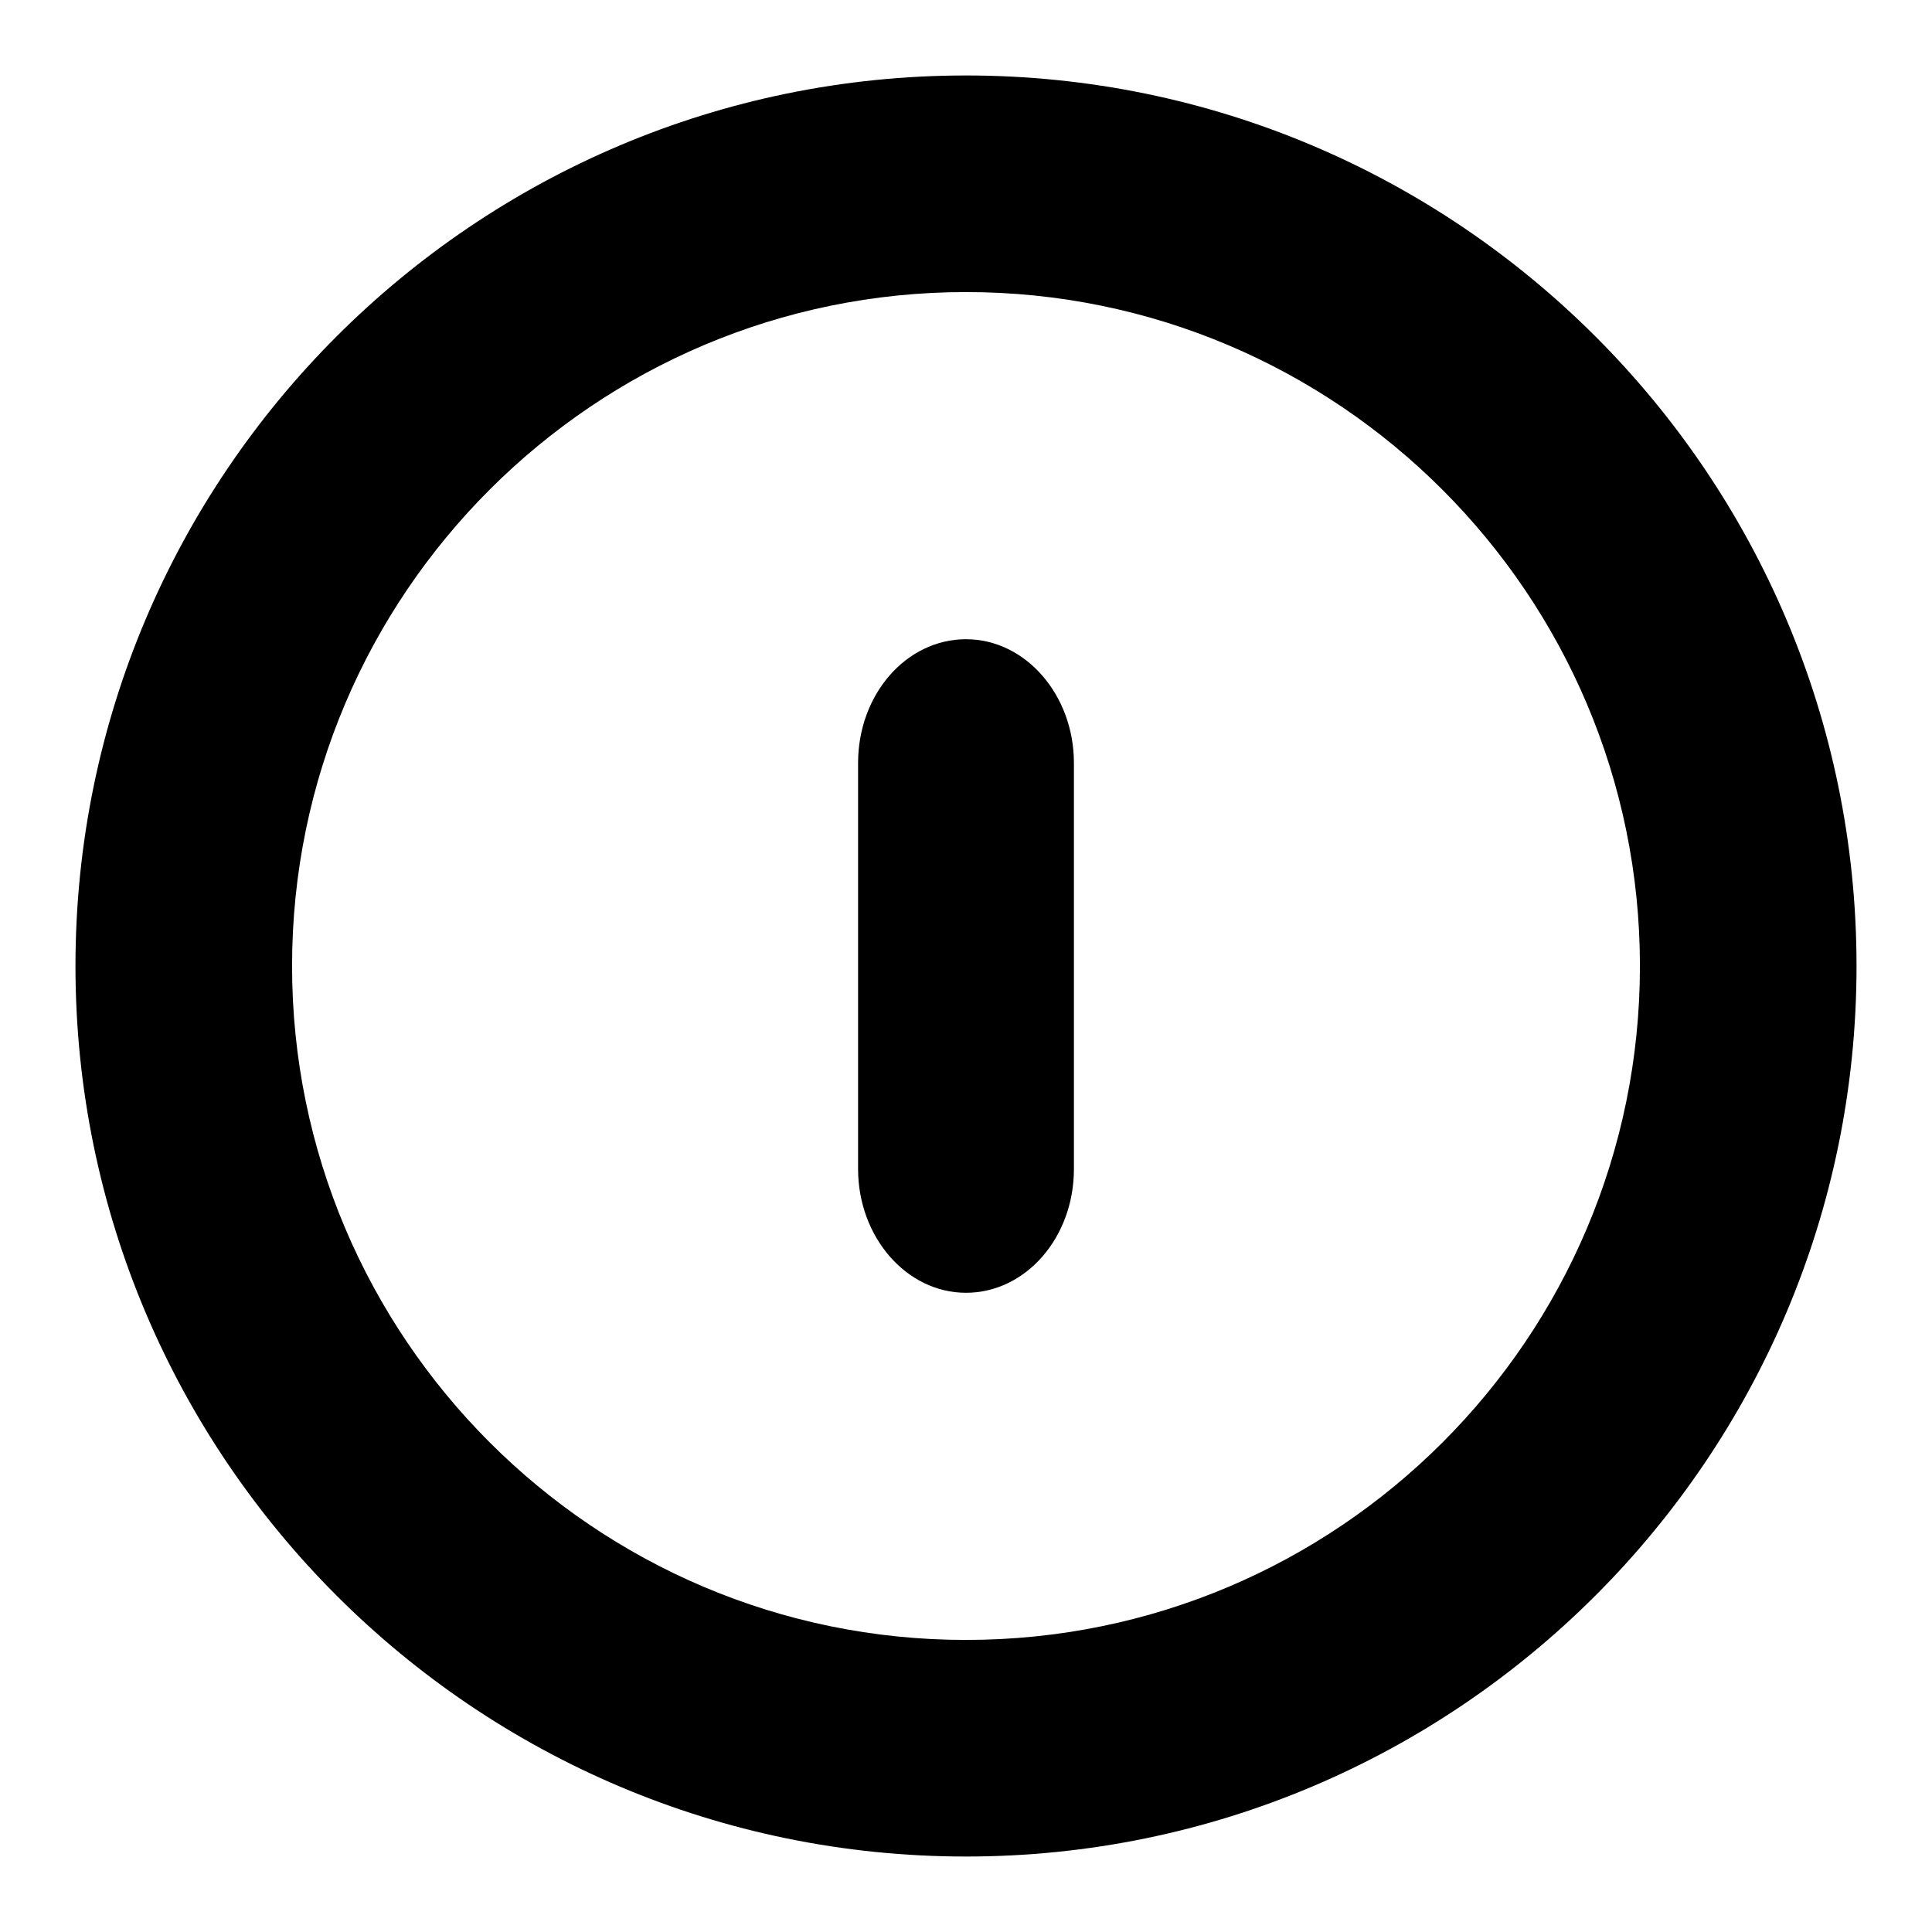
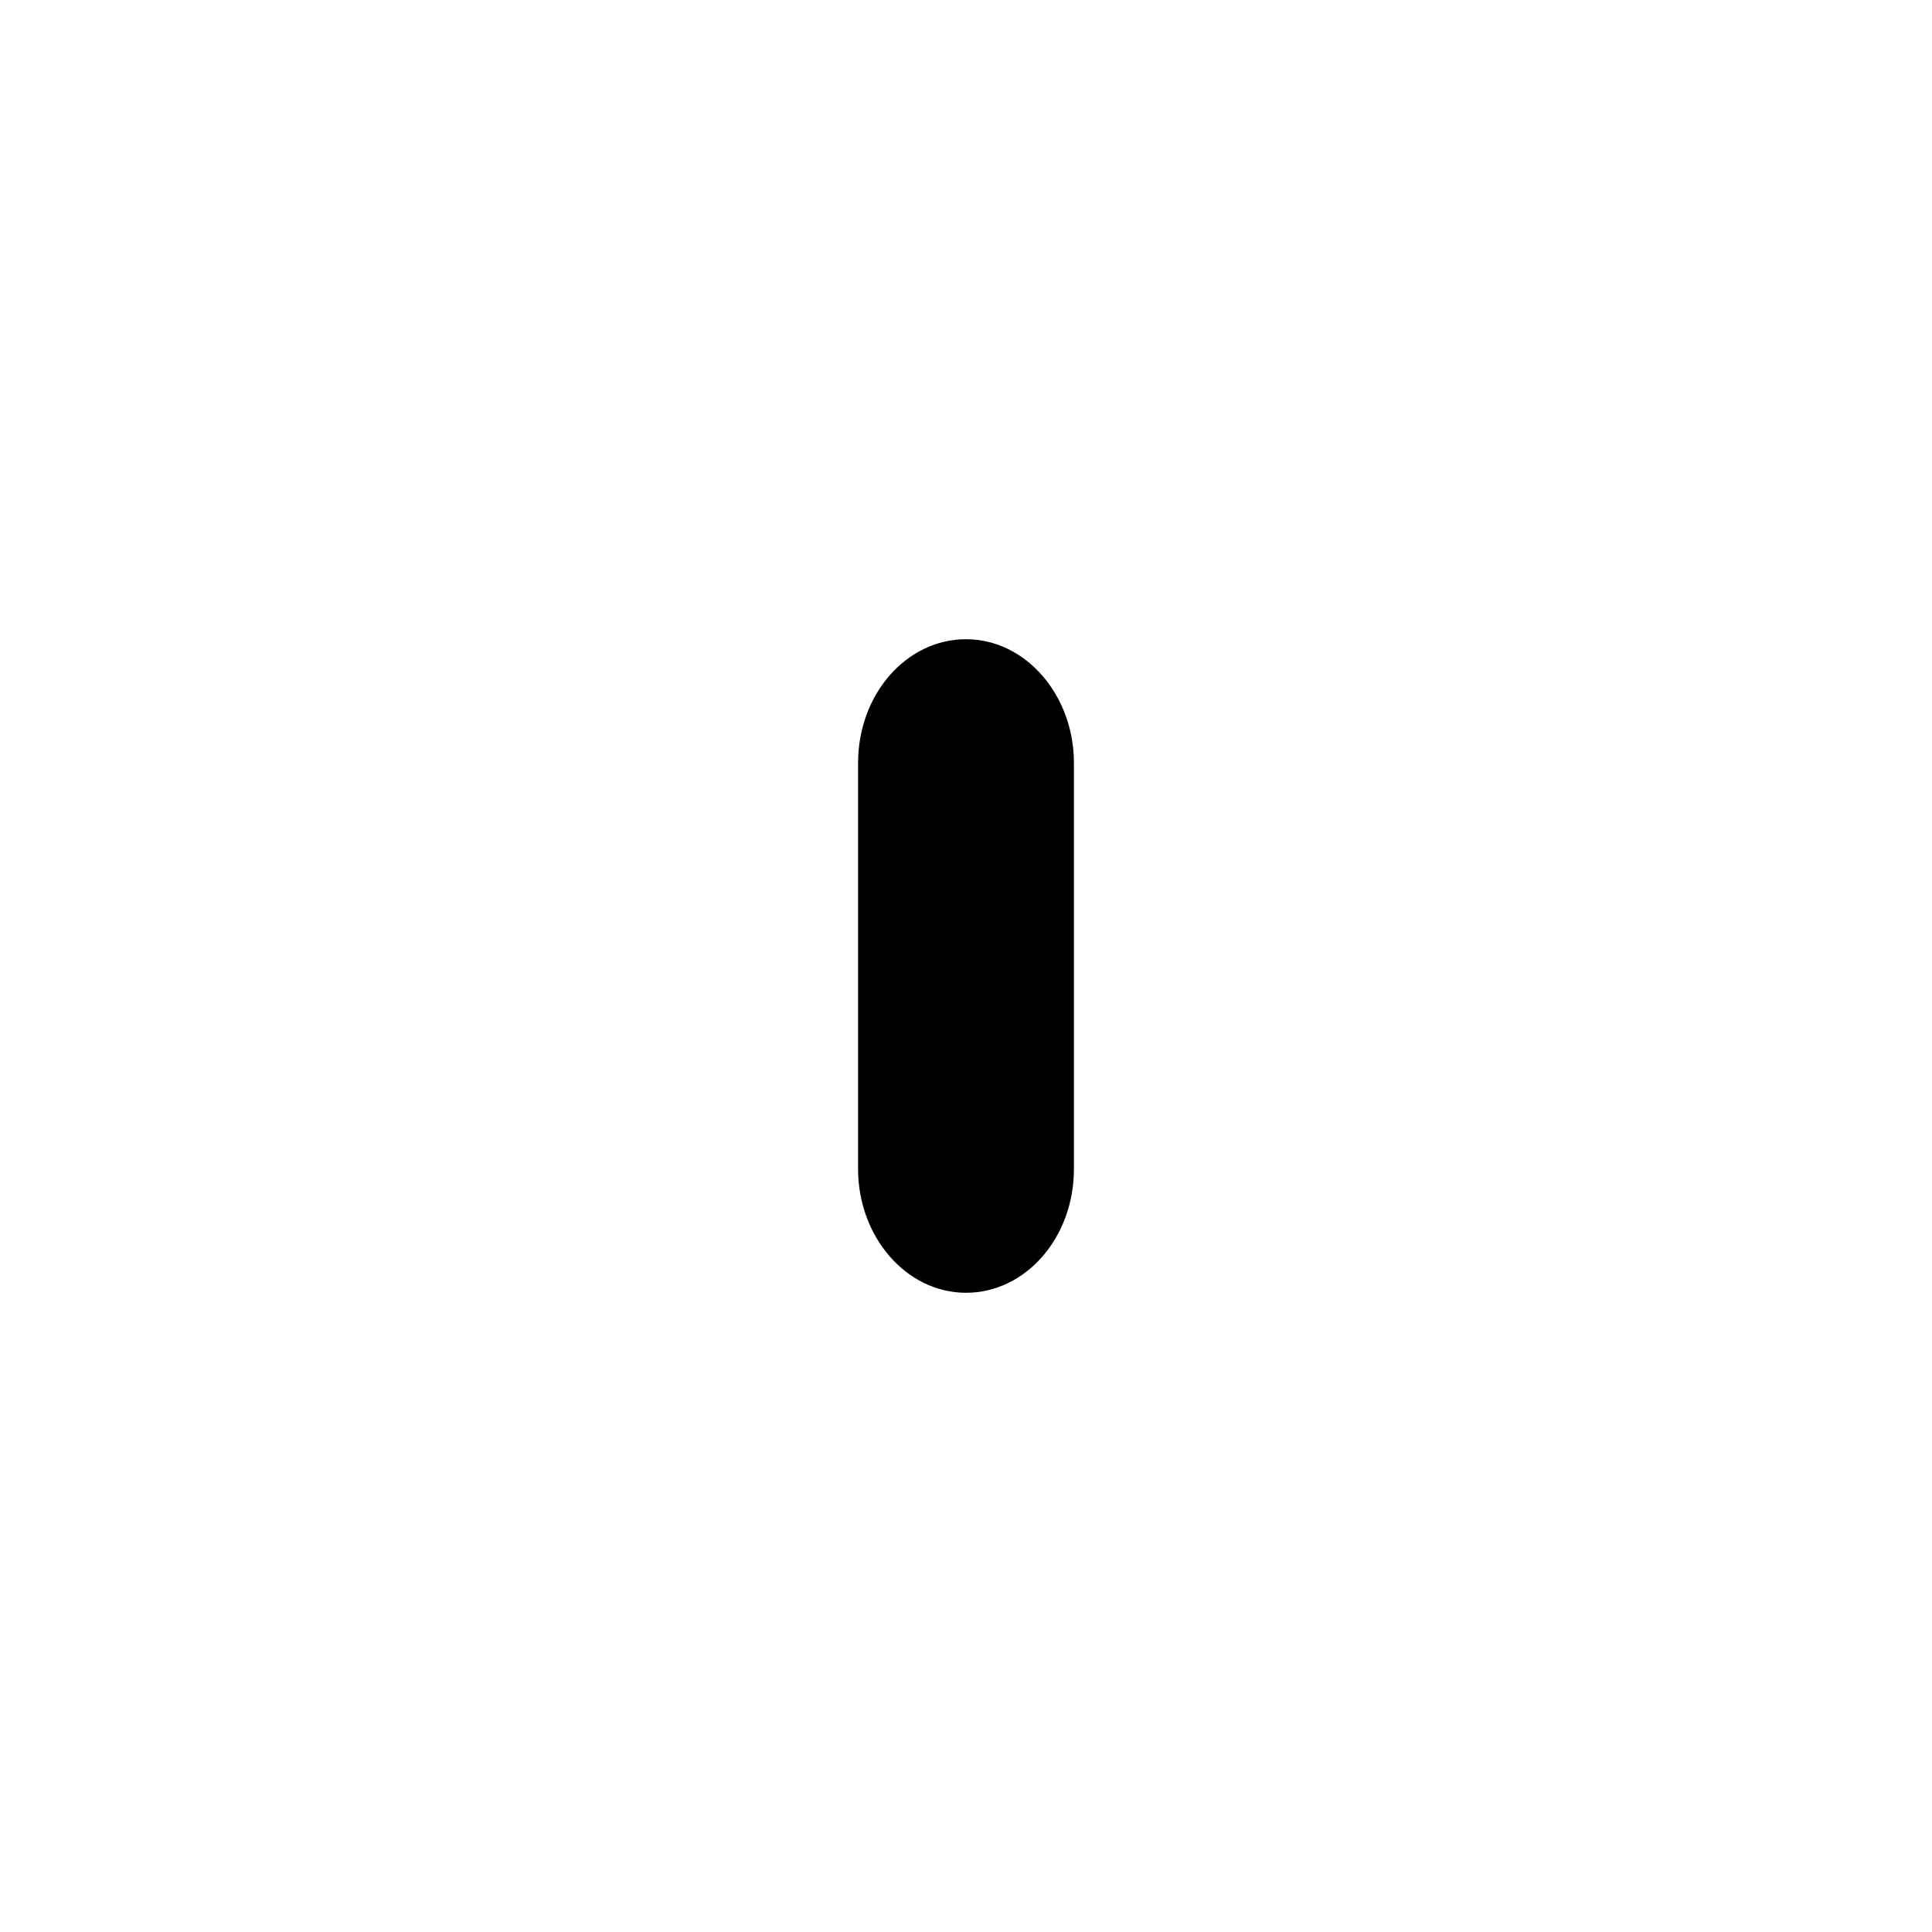
<svg xmlns="http://www.w3.org/2000/svg" version="1.1" x="0px" y="0px" viewBox="0 0 256 256" enable-background="new 0 0 256 256" xml:space="preserve">
  <g>
    <g>
      <g>
        <path fill="#000000" d="M128,84.7c-7.9,0-14.3,7.3-14.3,16.4v53.8c0,9,6.4,16.4,14.3,16.4c7.9,0,14.3-7.3,14.3-16.4v-53.8C142.3,92.1,135.9,84.7,128,84.7z" />
-         <path fill="#000000" d="M128,10C62.9,10,10,62.9,10,128c0,65.1,52.9,118,118,118c65.1,0,118-52.9,118-118C246,62.9,193.1,10,128,10z M128,217.3c-49.3,0-89.3-40.1-89.3-89.3c0-49.3,40.1-89.3,89.3-89.3c49.3,0,89.3,40.1,89.3,89.3C217.3,177.3,177.3,217.3,128,217.3z" />
      </g>
      <g />
      <g />
      <g />
      <g />
      <g />
      <g />
      <g />
      <g />
      <g />
      <g />
      <g />
      <g />
      <g />
      <g />
      <g />
    </g>
  </g>
</svg>